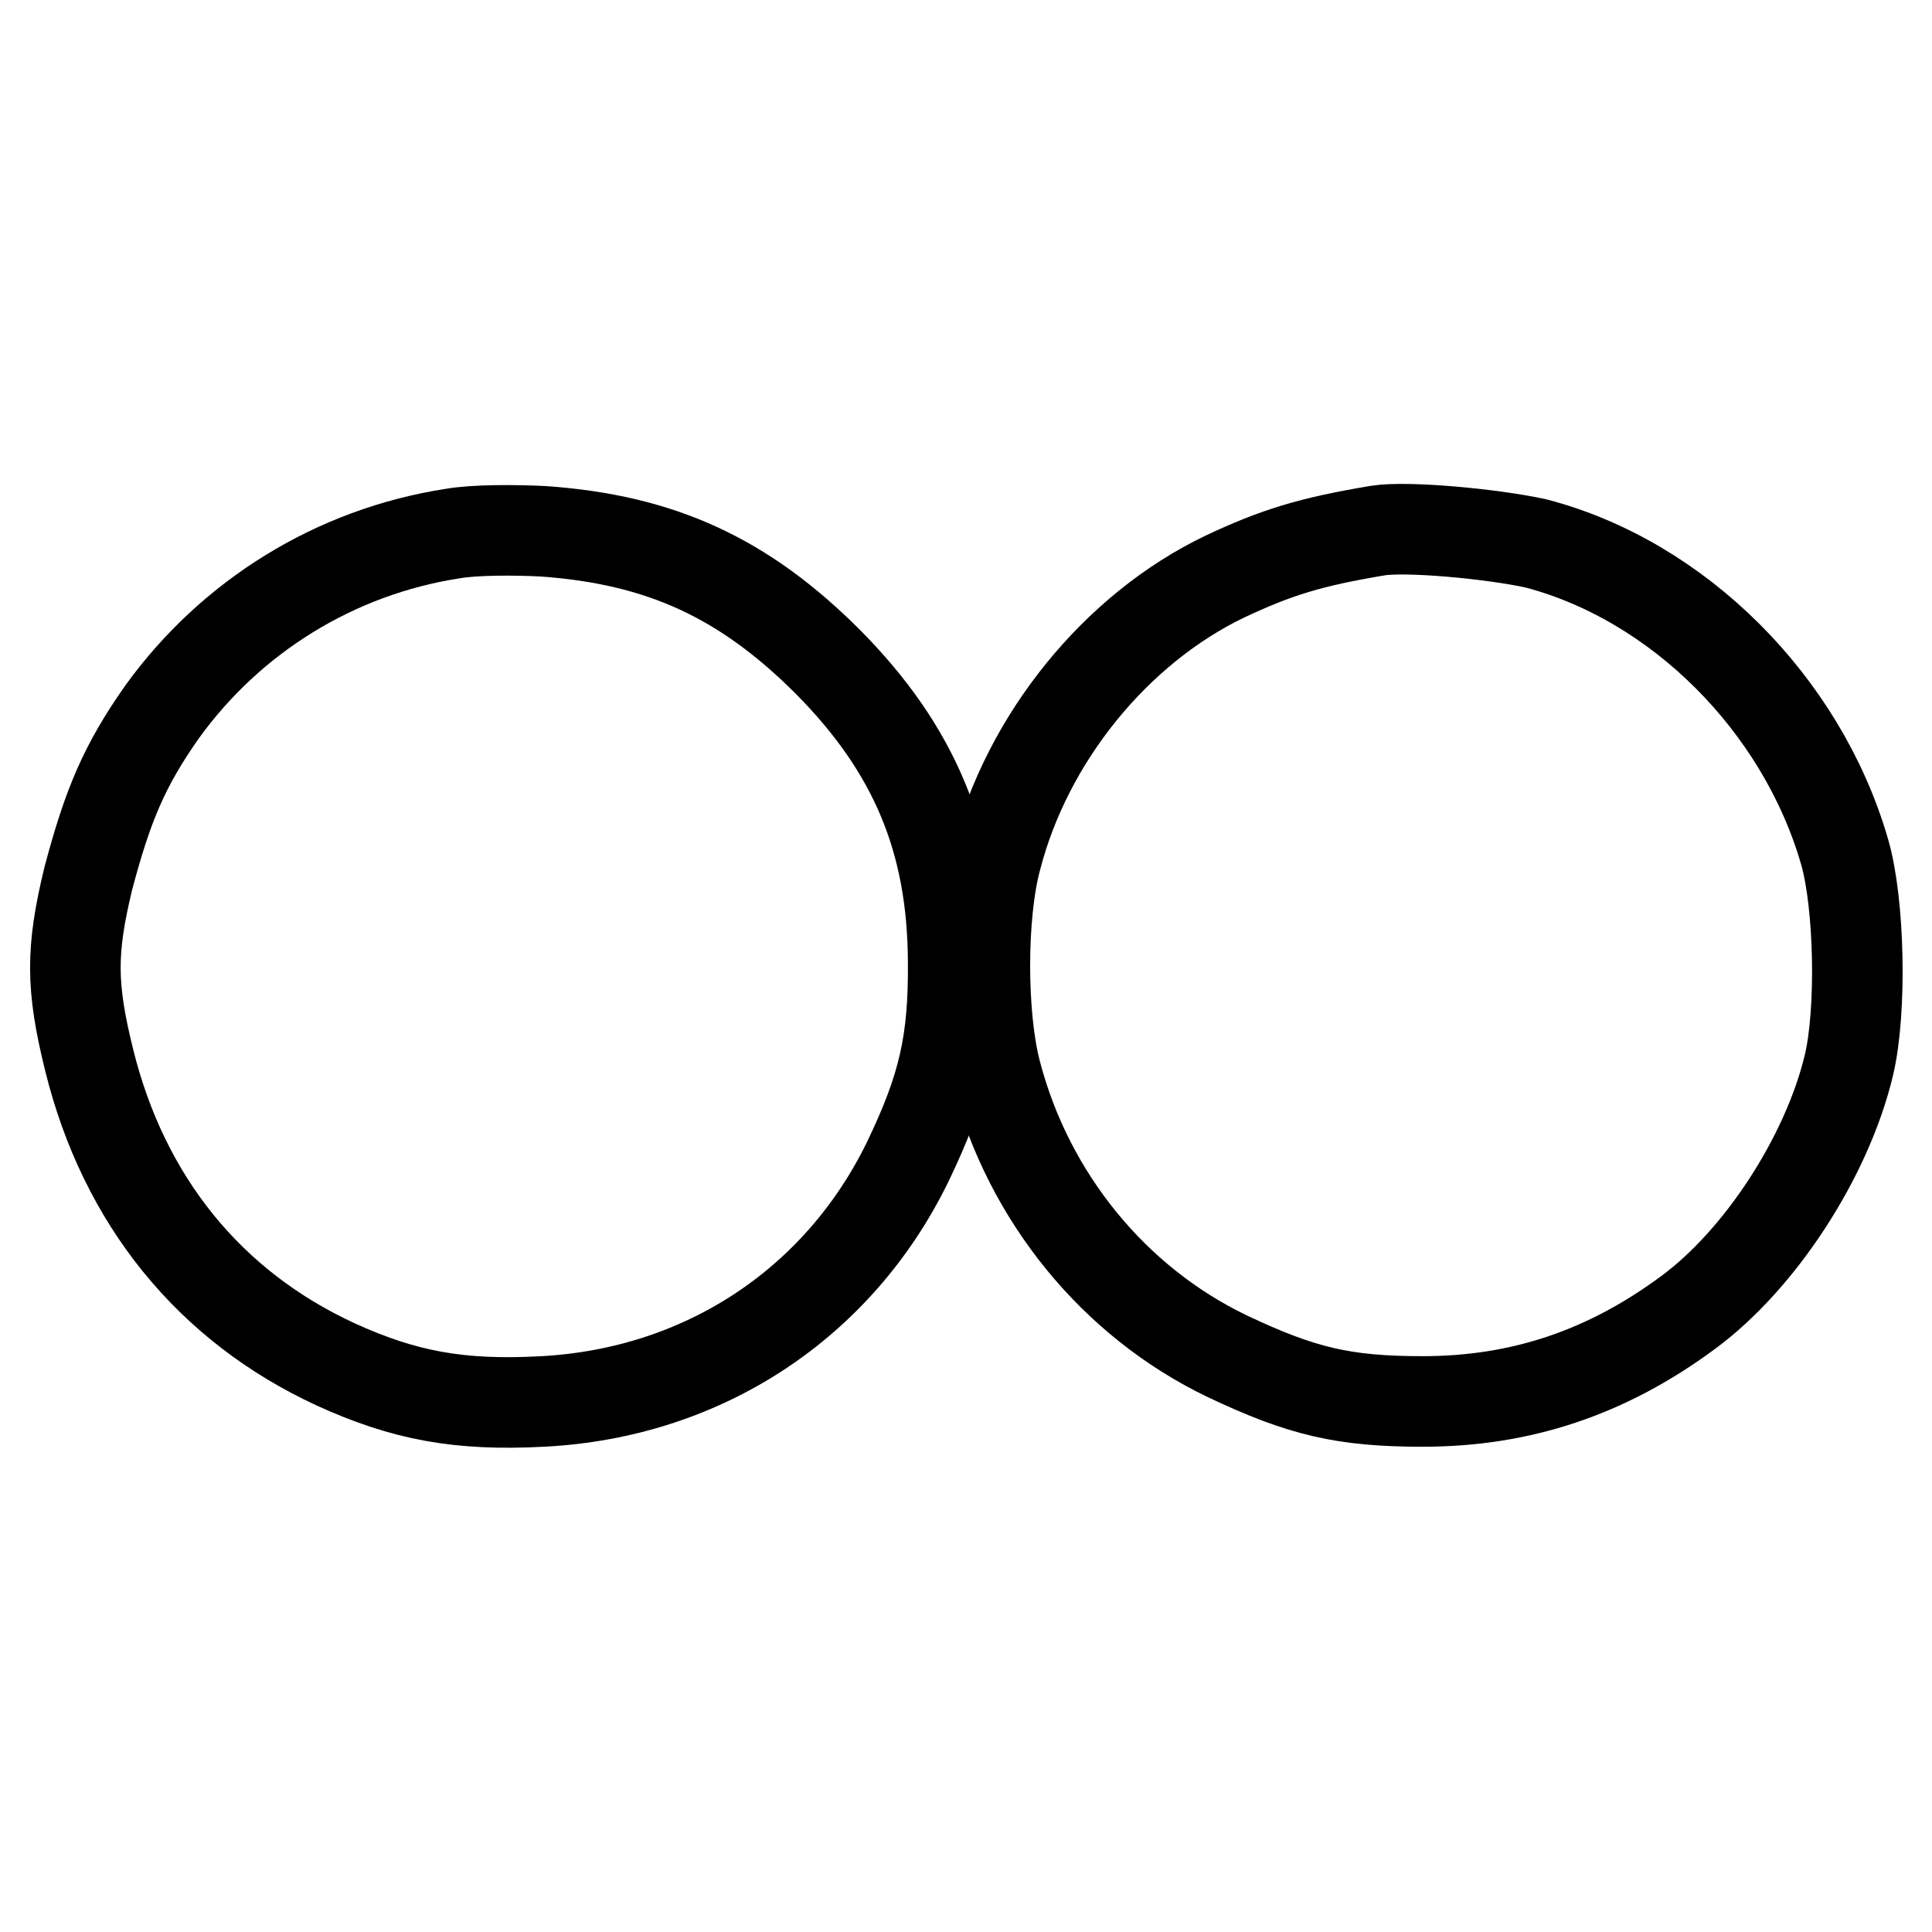
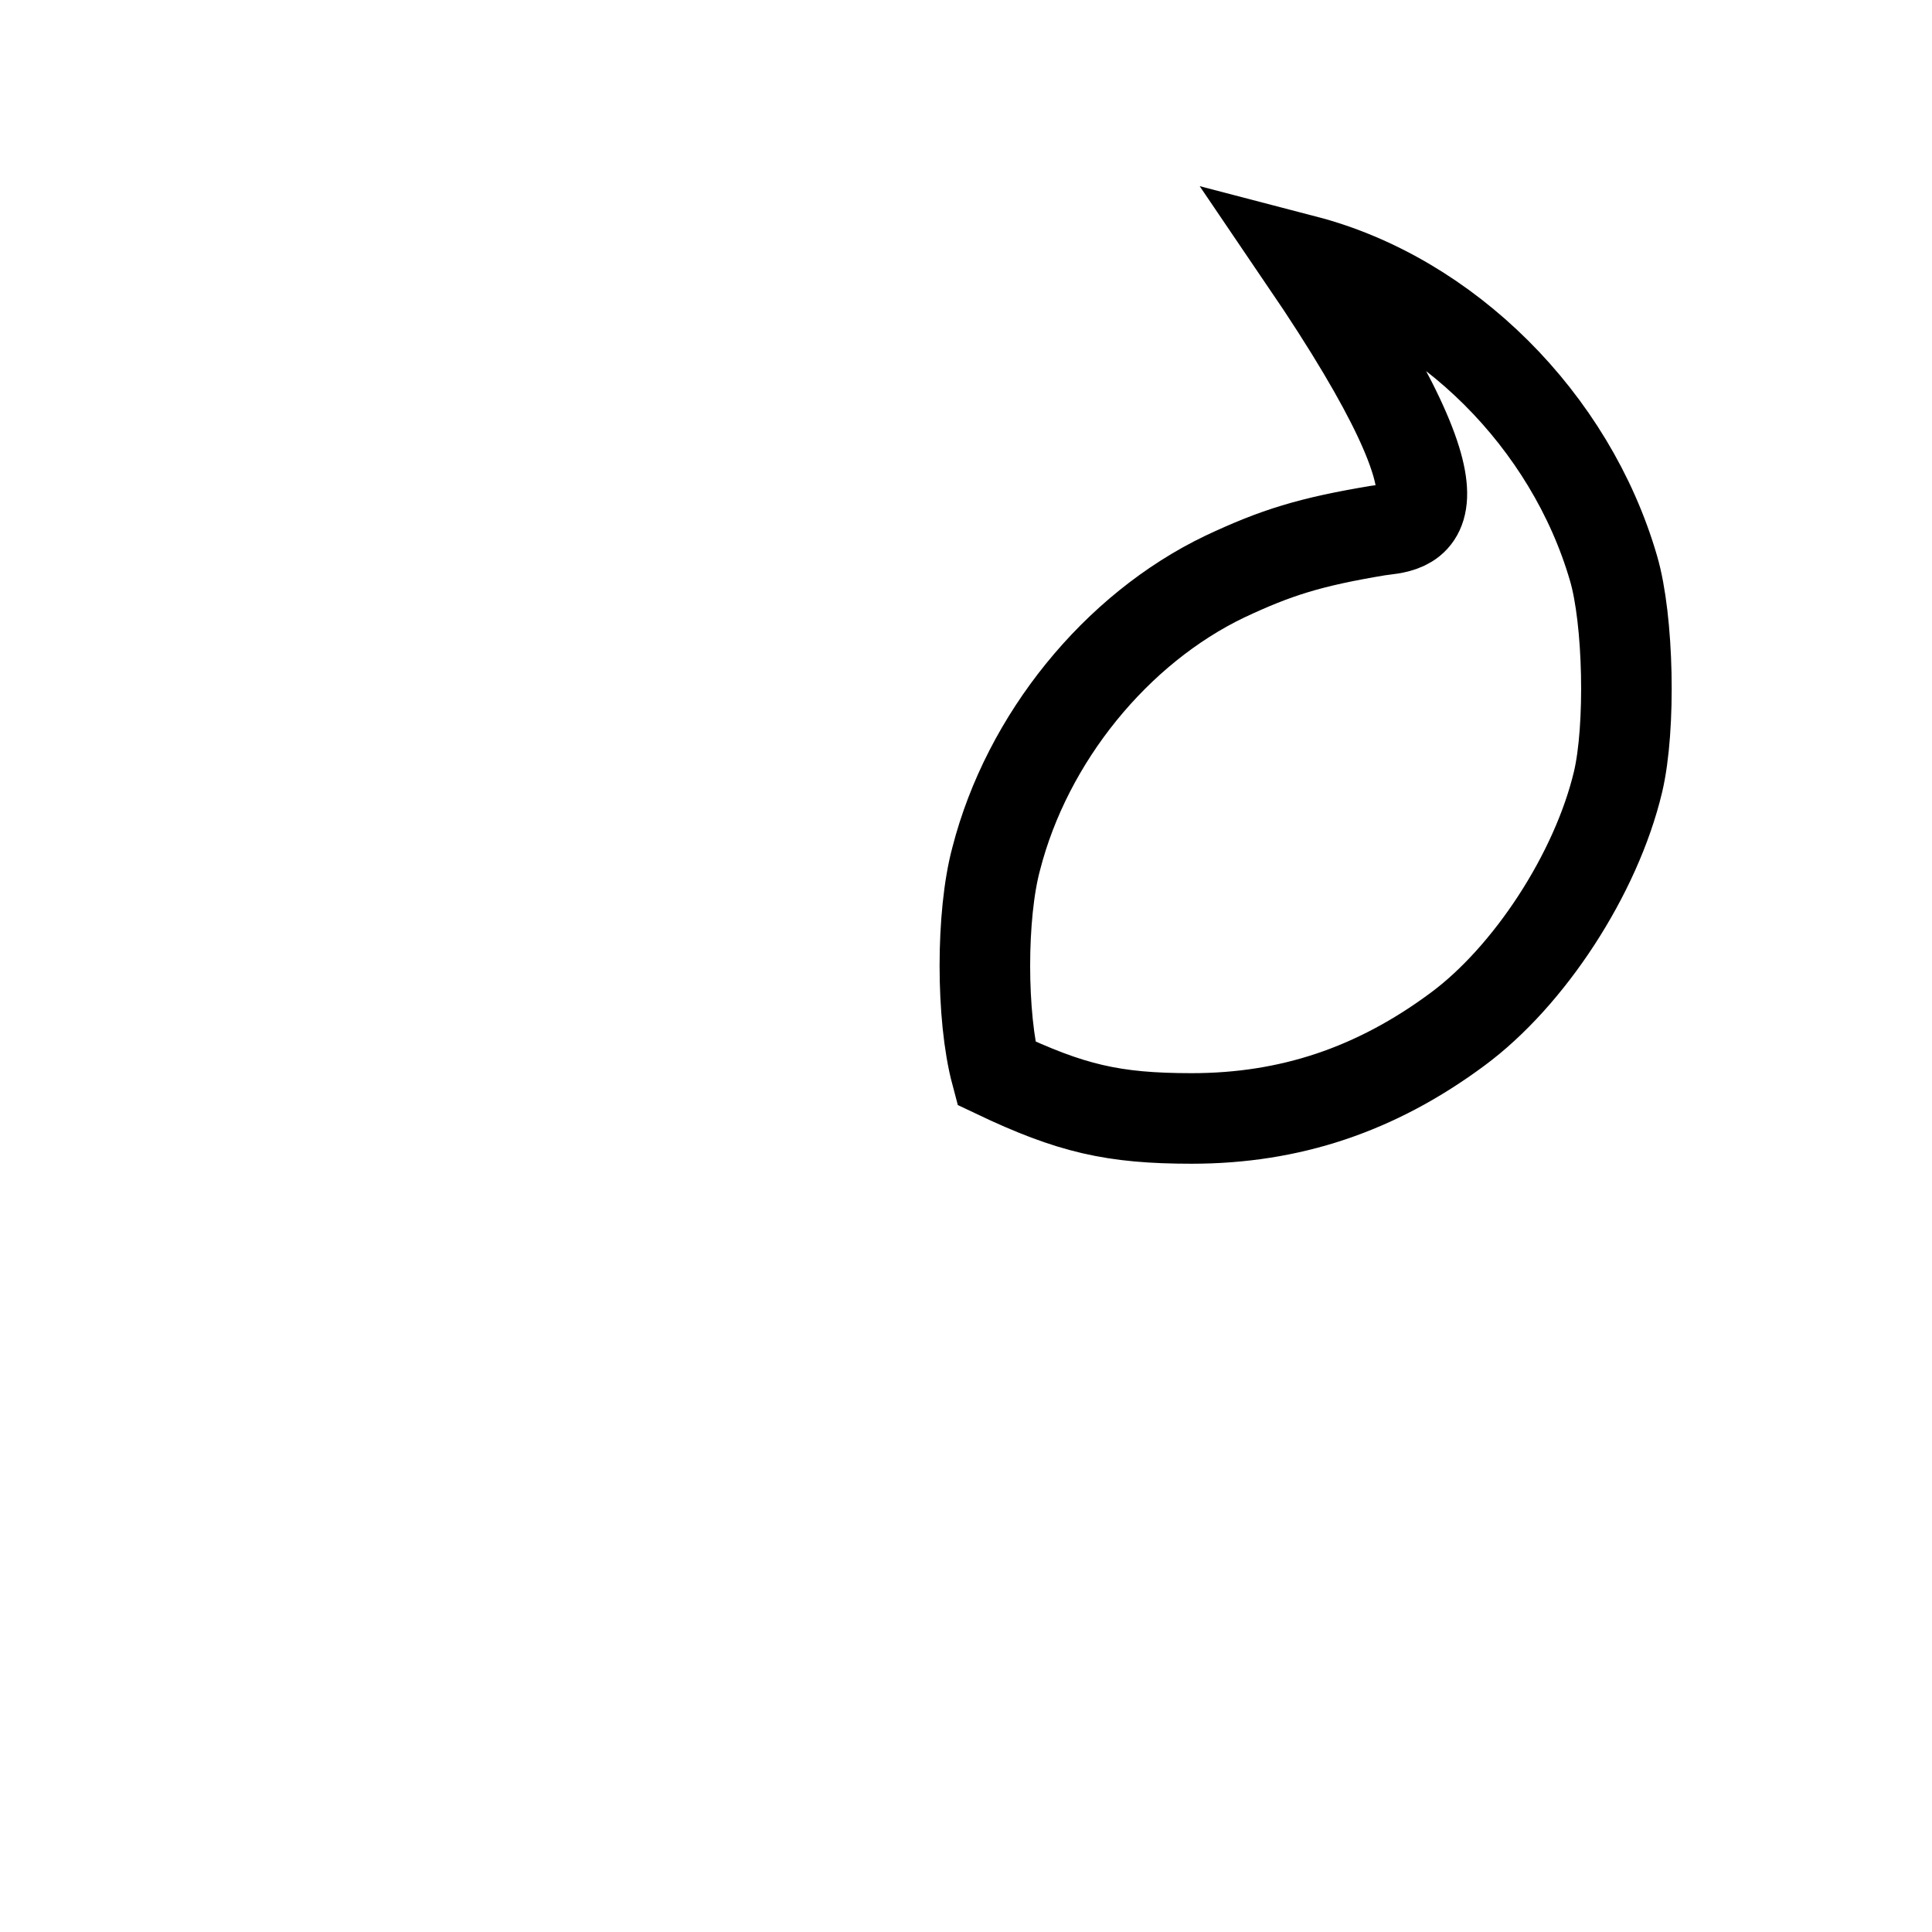
<svg xmlns="http://www.w3.org/2000/svg" version="1.1" x="0px" y="0px" viewBox="0 0 256 256" enable-background="new 0 0 256 256" xml:space="preserve">
  <g>
    <g>
-       <path stroke-width="12" fill-opacity="0" stroke="#000000" d="M60,70.7c-15.6,2.4-29.4,11-38.5,23.6c-5,7.1-7.2,12.3-9.8,22.1c-2.3,9.5-2.3,14.3,0.1,24  c4.6,18.7,16,32.7,32.7,40.4c9,4.1,16.3,5.5,27.4,4.9c21.2-1.1,39.2-12.9,48.4-31.8c4.7-9.8,6.1-15.8,6-26.6  c-0.1-15.9-5.1-28-16.6-39.6C98.6,76.6,87.6,71.5,72,70.4C68.2,70.2,62.8,70.2,60,70.7z" />
-       <path stroke-width="12" fill-opacity="0" stroke="#000000" d="M182.6,70.3c-9,1.5-13.5,2.9-20.3,6.1c-14.4,6.9-26.2,21.4-30.3,37.4c-2,7.4-2,20.9,0,28.4  c4.3,16.4,15.6,30.3,30.6,37.5c9.9,4.7,15.5,6,25.9,6c13,0,24.4-3.8,35.2-11.8c9.5-7,18.4-20.6,21.3-32.8  c1.7-7.2,1.4-21.5-0.6-28.3c-5.7-19.6-22.1-35.9-40.9-40.8C197.5,70.7,186.4,69.7,182.6,70.3z" />
+       <path stroke-width="12" fill-opacity="0" stroke="#000000" d="M182.6,70.3c-9,1.5-13.5,2.9-20.3,6.1c-14.4,6.9-26.2,21.4-30.3,37.4c-2,7.4-2,20.9,0,28.4  c9.9,4.7,15.5,6,25.9,6c13,0,24.4-3.8,35.2-11.8c9.5-7,18.4-20.6,21.3-32.8  c1.7-7.2,1.4-21.5-0.6-28.3c-5.7-19.6-22.1-35.9-40.9-40.8C197.5,70.7,186.4,69.7,182.6,70.3z" />
    </g>
  </g>
</svg>